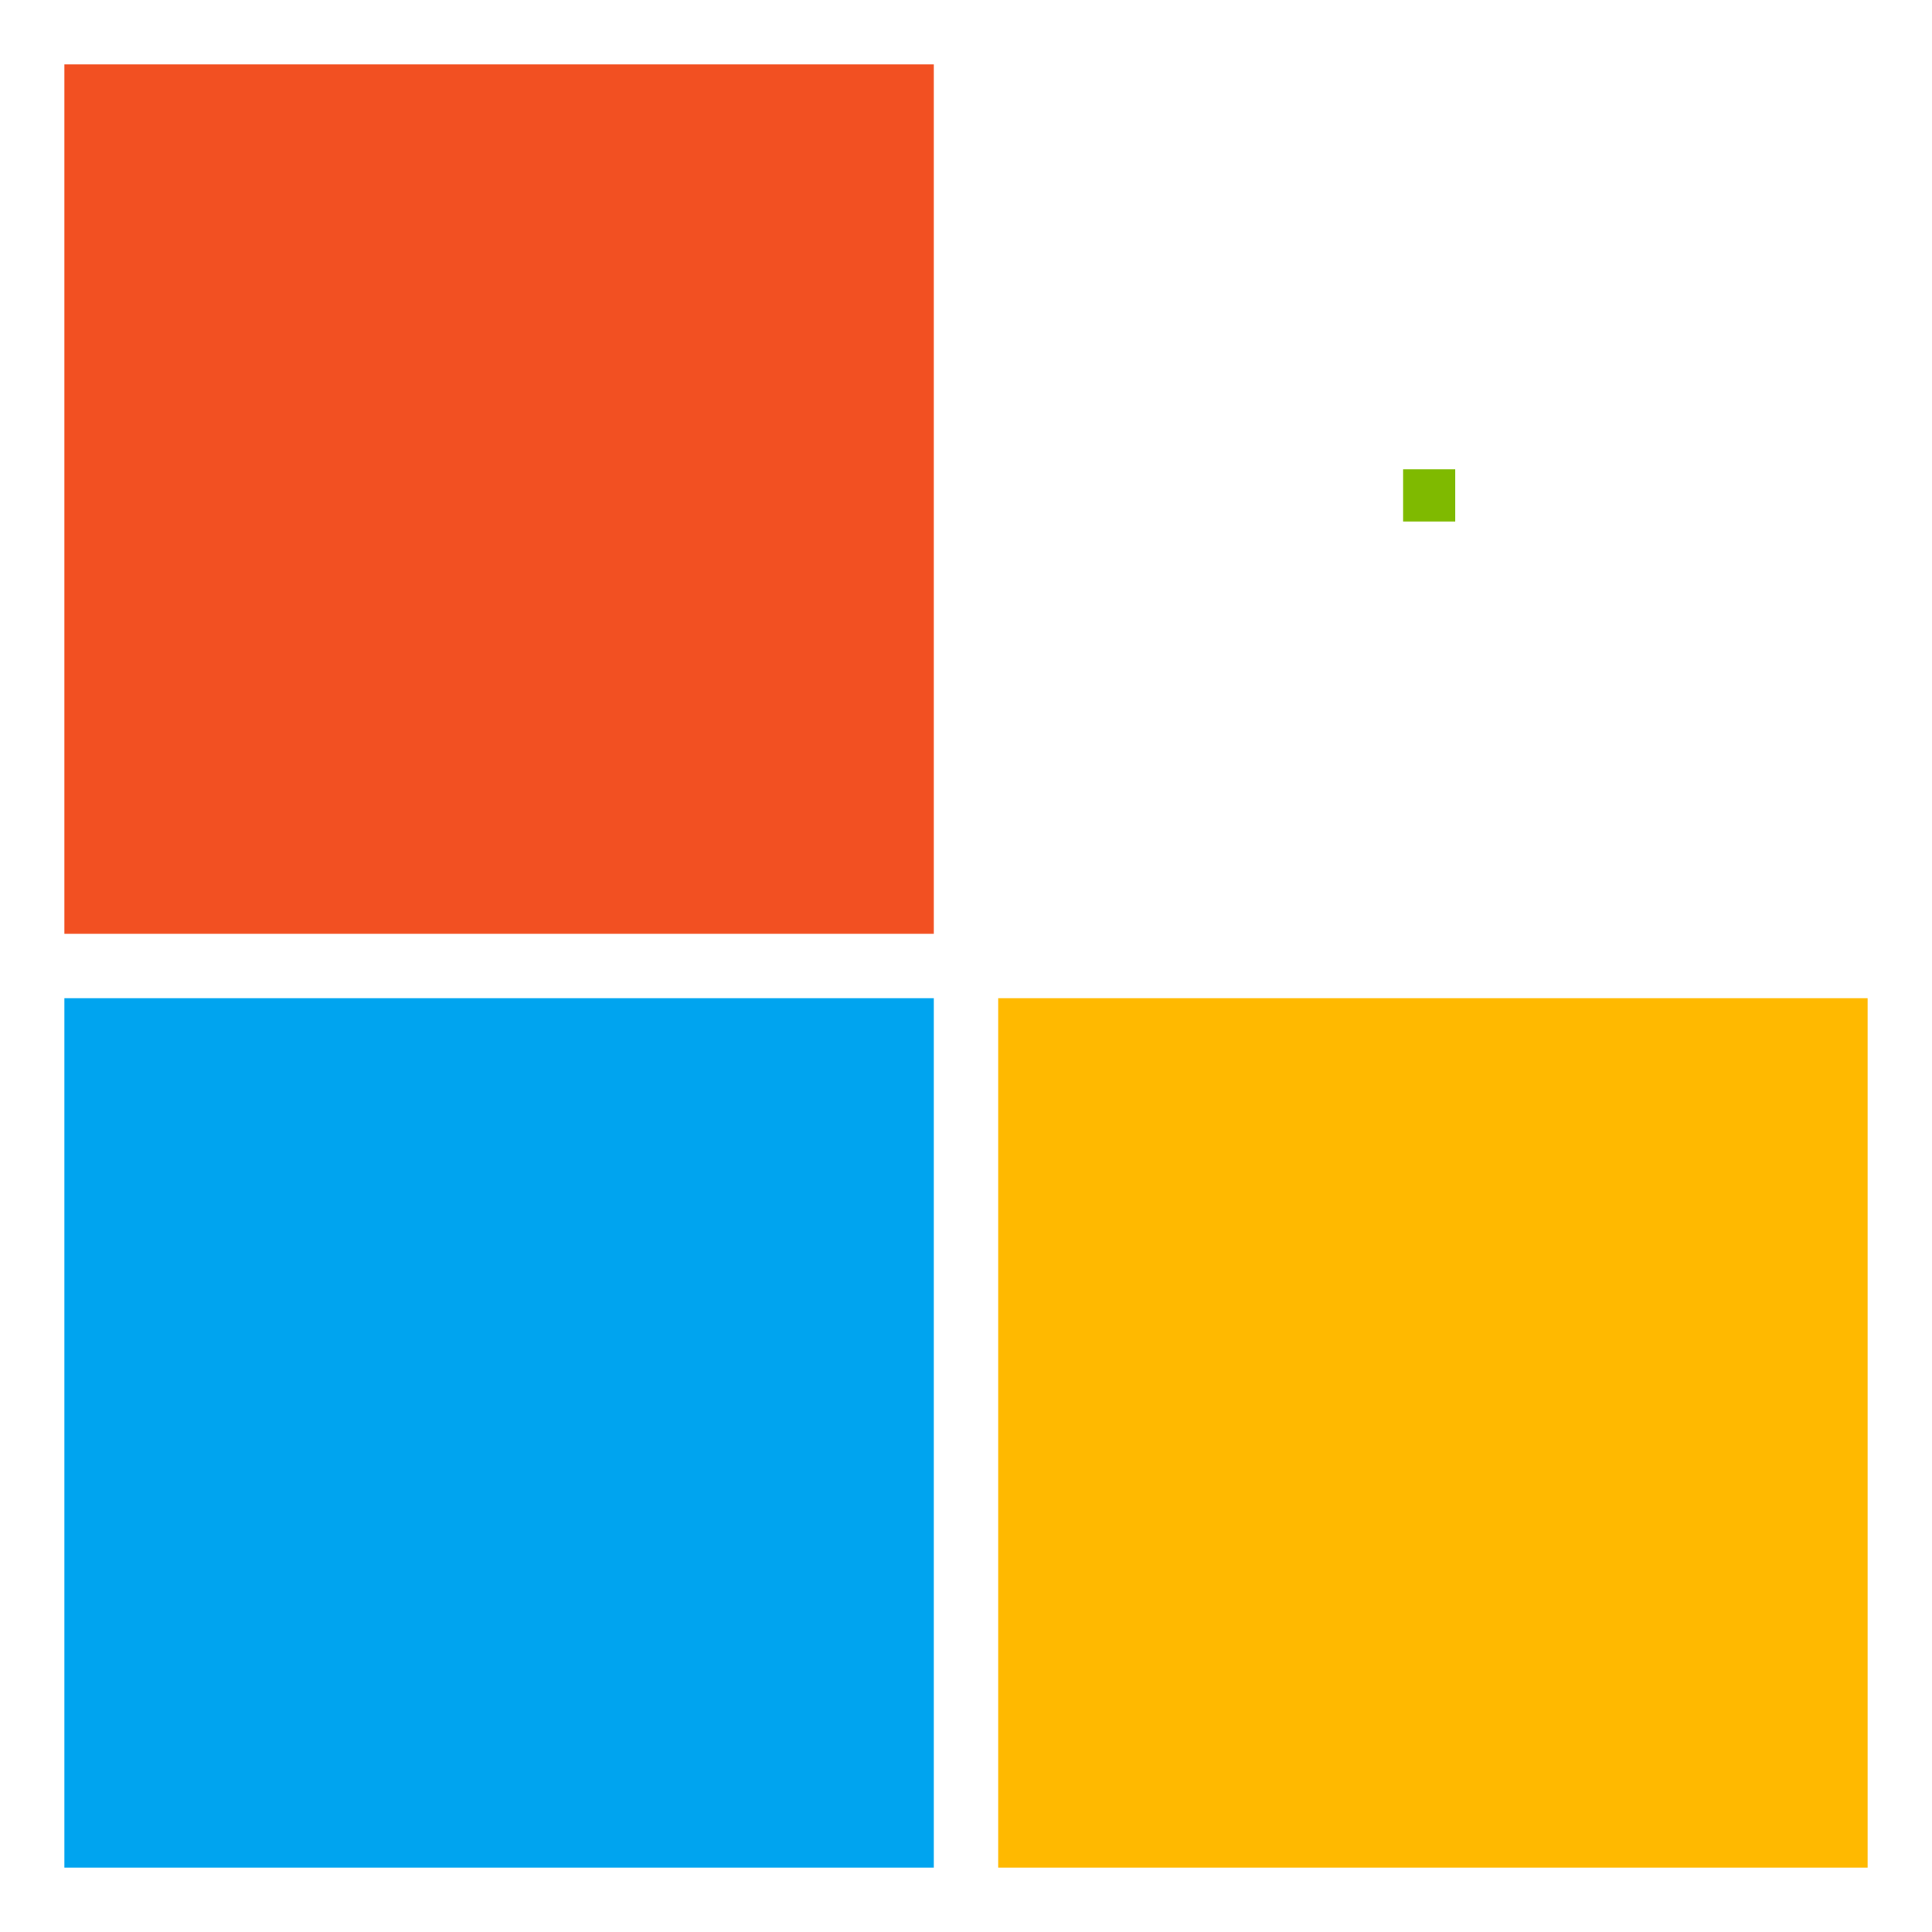
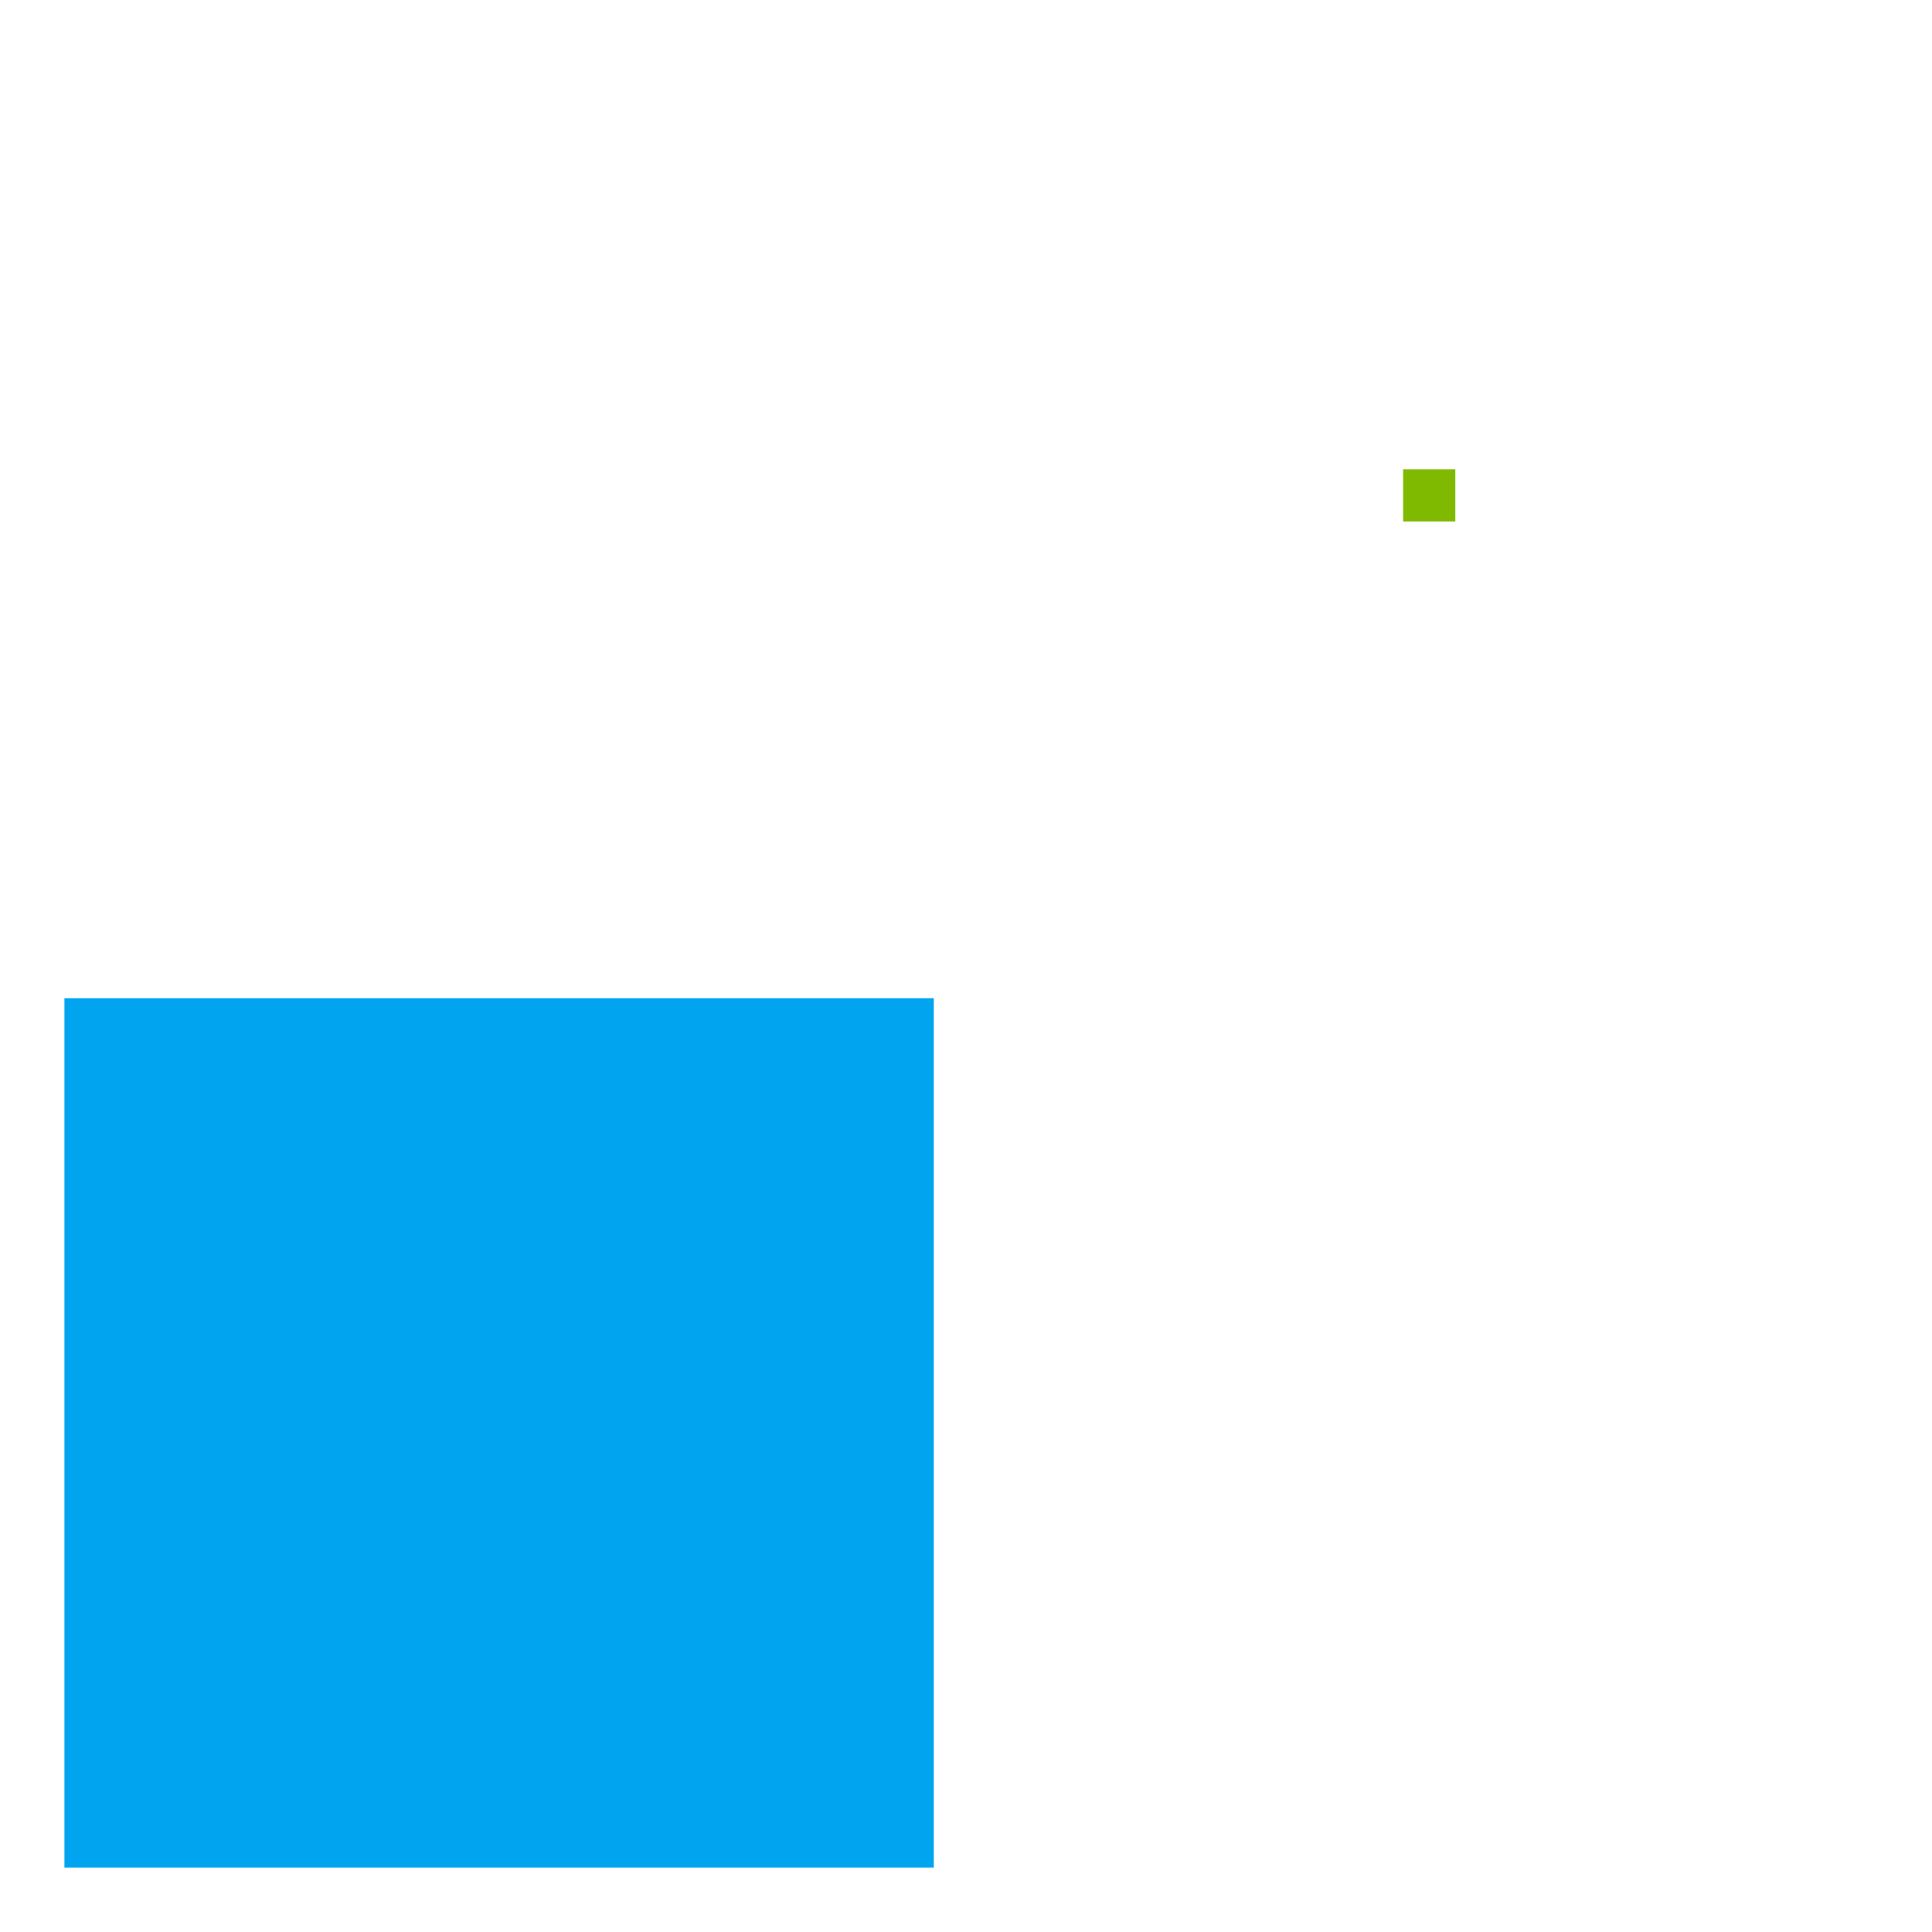
<svg xmlns="http://www.w3.org/2000/svg" id="eaFAon8mp4D1" viewBox="0 0 300 300" shape-rendering="geometricPrecision" text-rendering="geometricPrecision">
  <style>
#eaFAon8mp4D2_ts {animation: eaFAon8mp4D2_ts__ts 2000ms linear infinite normal forwards}@keyframes eaFAon8mp4D2_ts__ts { 0% {transform: translate(76.888px,76.888px) scale(1,1)} 25% {transform: translate(76.888px,76.888px) scale(0.09,0.09)} 50% {transform: translate(76.888px,76.888px) scale(1,1)} 100% {transform: translate(76.888px,76.888px) scale(1,1)}} #eaFAon8mp4D3_ts {animation: eaFAon8mp4D3_ts__ts 2000ms linear infinite normal forwards}@keyframes eaFAon8mp4D3_ts__ts { 0% {transform: translate(221.888px,76.888px) scale(0.06,0.06)} 20% {transform: translate(221.888px,76.888px) scale(1,1)} 75% {transform: translate(221.888px,76.888px) scale(1,1)} 100% {transform: translate(221.888px,76.888px) scale(0.06,0.06)}} #eaFAon8mp4D4_ts {animation: eaFAon8mp4D4_ts__ts 2000ms linear infinite normal forwards}@keyframes eaFAon8mp4D4_ts__ts { 0% {transform: translate(221.888px,221.888px) scale(1,1)} 50% {transform: translate(221.888px,221.888px) scale(1,1)} 75% {transform: translate(221.888px,221.888px) scale(0.058,0.058)} 100% {transform: translate(221.888px,221.888px) scale(1,1)}} #eaFAon8mp4D5_ts {animation: eaFAon8mp4D5_ts__ts 2000ms linear infinite normal forwards}@keyframes eaFAon8mp4D5_ts__ts { 0% {transform: translate(76.888px,221.888px) scale(1,1)} 25% {transform: translate(76.888px,221.888px) scale(1,1)} 50% {transform: translate(76.888px,221.888px) scale(0.075,0.075)} 75% {transform: translate(76.888px,221.888px) scale(1,1)} 100% {transform: translate(76.888px,221.888px) scale(1,1)}}
</style>
  <g id="eaFAon8mp4D2_ts" transform="translate(76.888,76.888) scale(1,1)">
-     <rect width="135" height="135" rx="0" ry="0" transform="translate(-66.888,-66.888)" fill="#f25022" stroke-width="0" />
-   </g>
+     </g>
  <g id="eaFAon8mp4D3_ts" transform="translate(221.888,76.888) scale(0.06,0.06)">
    <rect width="135" height="135" rx="0" ry="0" transform="translate(-66.888,-66.888)" fill="#7fba00" stroke-width="0" />
  </g>
  <g id="eaFAon8mp4D4_ts" transform="translate(221.888,221.888) scale(1,1)">
-     <rect width="135" height="135" rx="0" ry="0" transform="translate(-66.888,-66.888)" fill="#ffb900" stroke-width="0" />
-   </g>
+     </g>
  <g id="eaFAon8mp4D5_ts" transform="translate(76.888,221.888) scale(1,1)">
    <rect width="135" height="135" rx="0" ry="0" transform="translate(-66.888,-66.888)" fill="#00a4ef" stroke-width="0" />
  </g>
</svg>